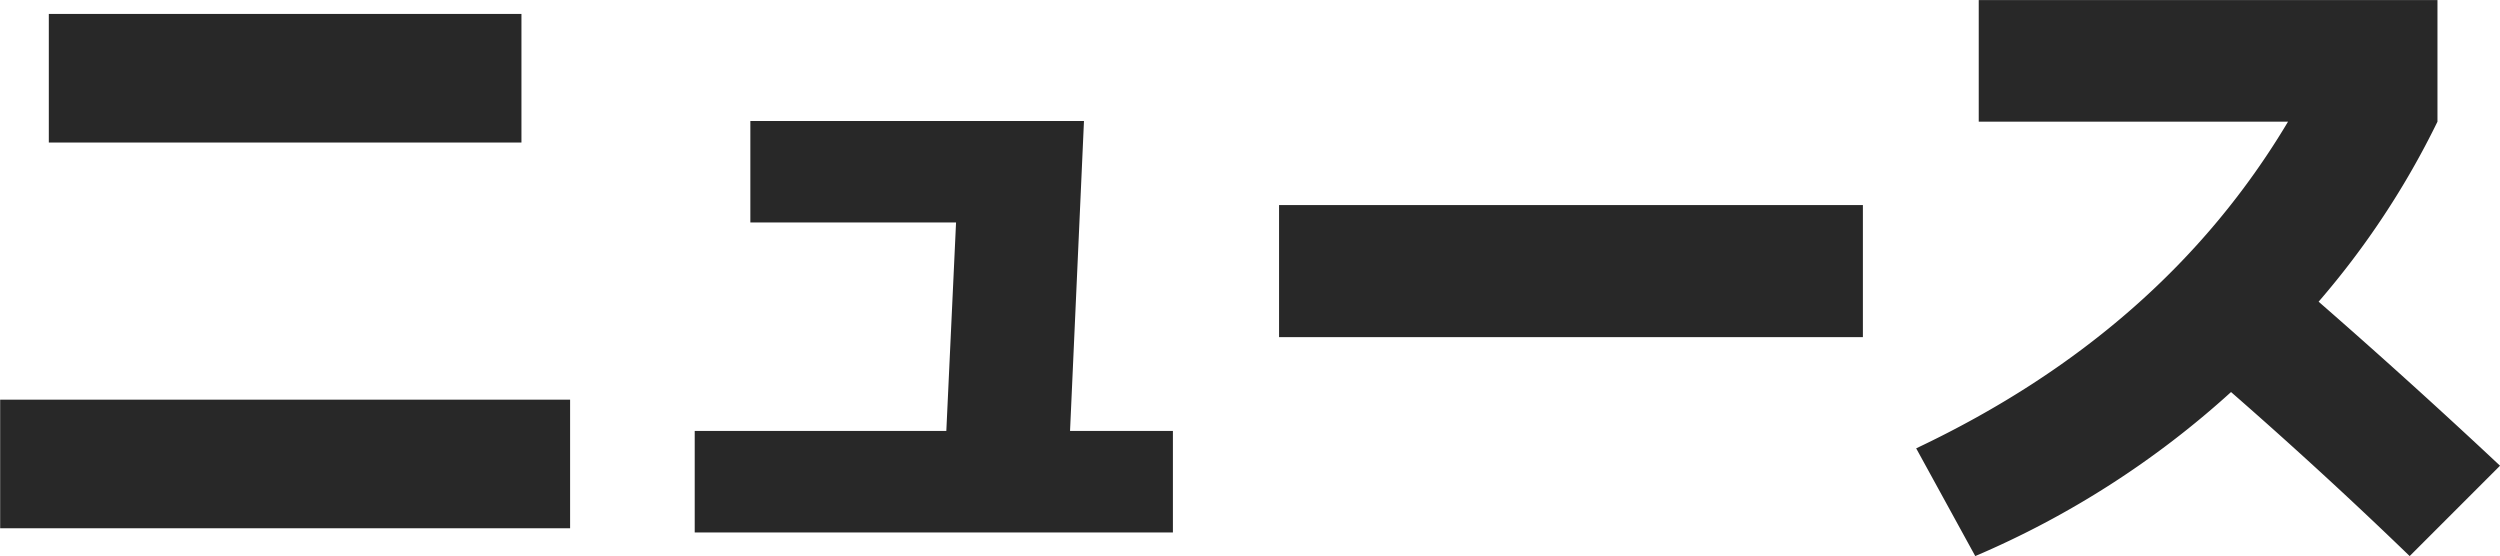
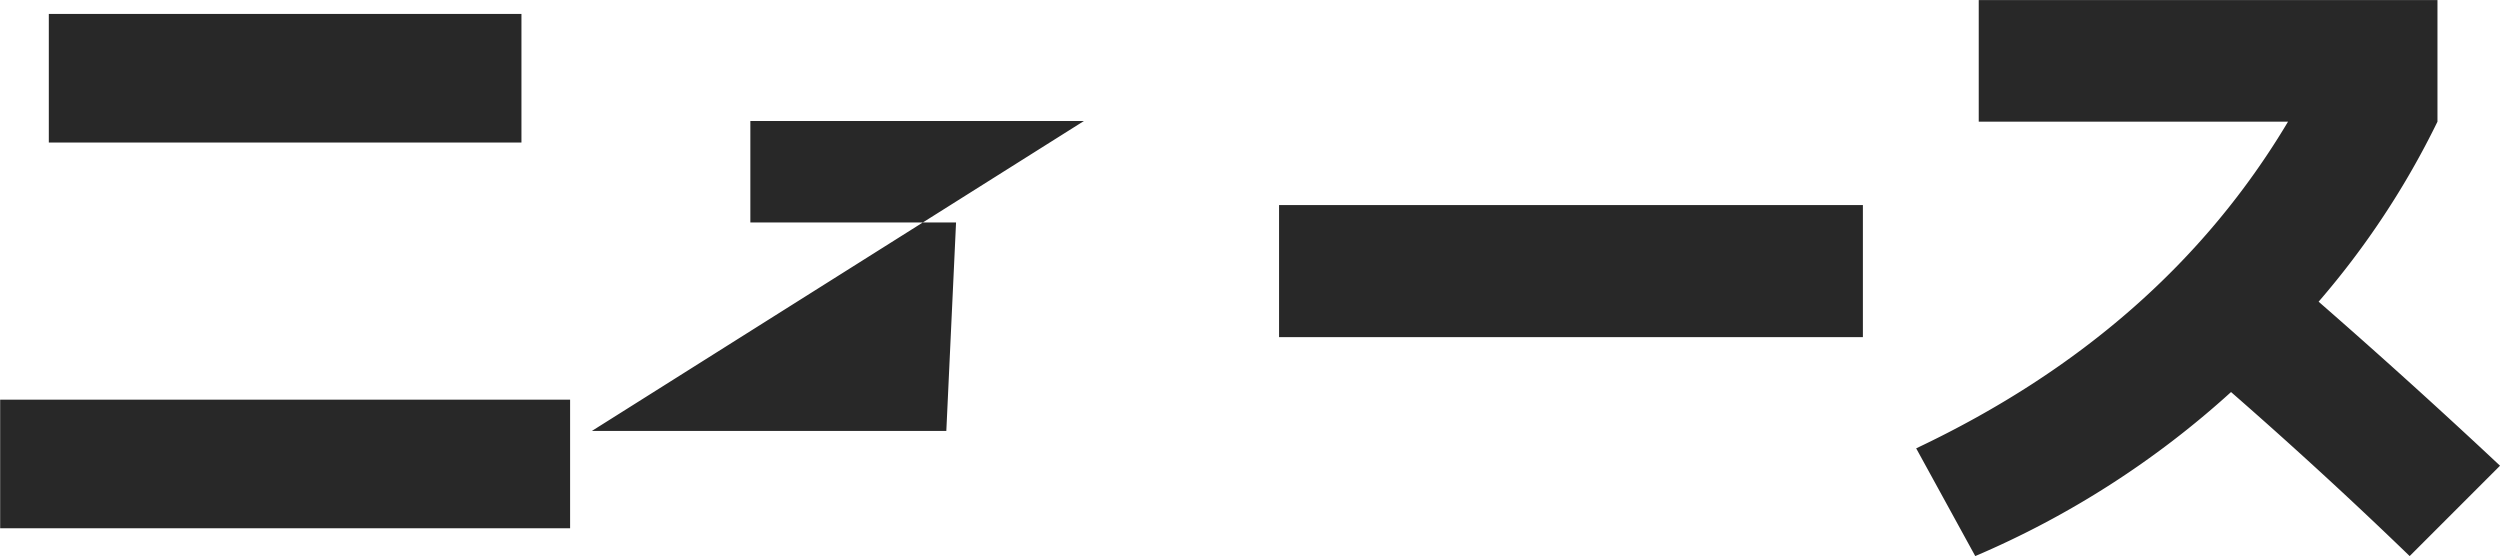
<svg xmlns="http://www.w3.org/2000/svg" width="215.812" height="48" viewBox="0 0 215.812 48">
  <defs>
    <style>
      .cls-1 {
        fill: #282828;
        fill-rule: evenodd;
      }
    </style>
  </defs>
-   <path id="tit_news" class="cls-1" d="M349.483,558.522v-11.1h-40.8v11.1h40.8Zm4.2,33.3v-11.1h-49.2v11.1h49.2Zm44.36-35.16h-28.8v8.76H387l-0.84,18h-21.72v8.76h41.28v-8.76h-8.88Zm67.24,18.66v-11.4h-50.4v11.4h50.4Zm36.7-18.6q-10.8,18.121-32.1,28.2l5.1,9.3a78.79,78.79,0,0,0,22.08-14.16q8.039,7.02,15.42,14.16l7.8-7.8q-7.682-7.2-15.66-14.16a72.065,72.065,0,0,0,10.26-15.54v-10.5h-39.6v10.5h26.7Z" transform="translate(-304.469 -546.219)" />
+   <path id="tit_news" class="cls-1" d="M349.483,558.522v-11.1h-40.8v11.1h40.8Zm4.2,33.3v-11.1h-49.2v11.1h49.2Zm44.36-35.16h-28.8v8.76H387l-0.84,18h-21.72v8.76v-8.76h-8.88Zm67.24,18.66v-11.4h-50.4v11.4h50.4Zm36.7-18.6q-10.8,18.121-32.1,28.2l5.1,9.3a78.79,78.79,0,0,0,22.08-14.16q8.039,7.02,15.42,14.16l7.8-7.8q-7.682-7.2-15.66-14.16a72.065,72.065,0,0,0,10.26-15.54v-10.5h-39.6v10.5h26.7Z" transform="translate(-304.469 -546.219)" />
</svg>